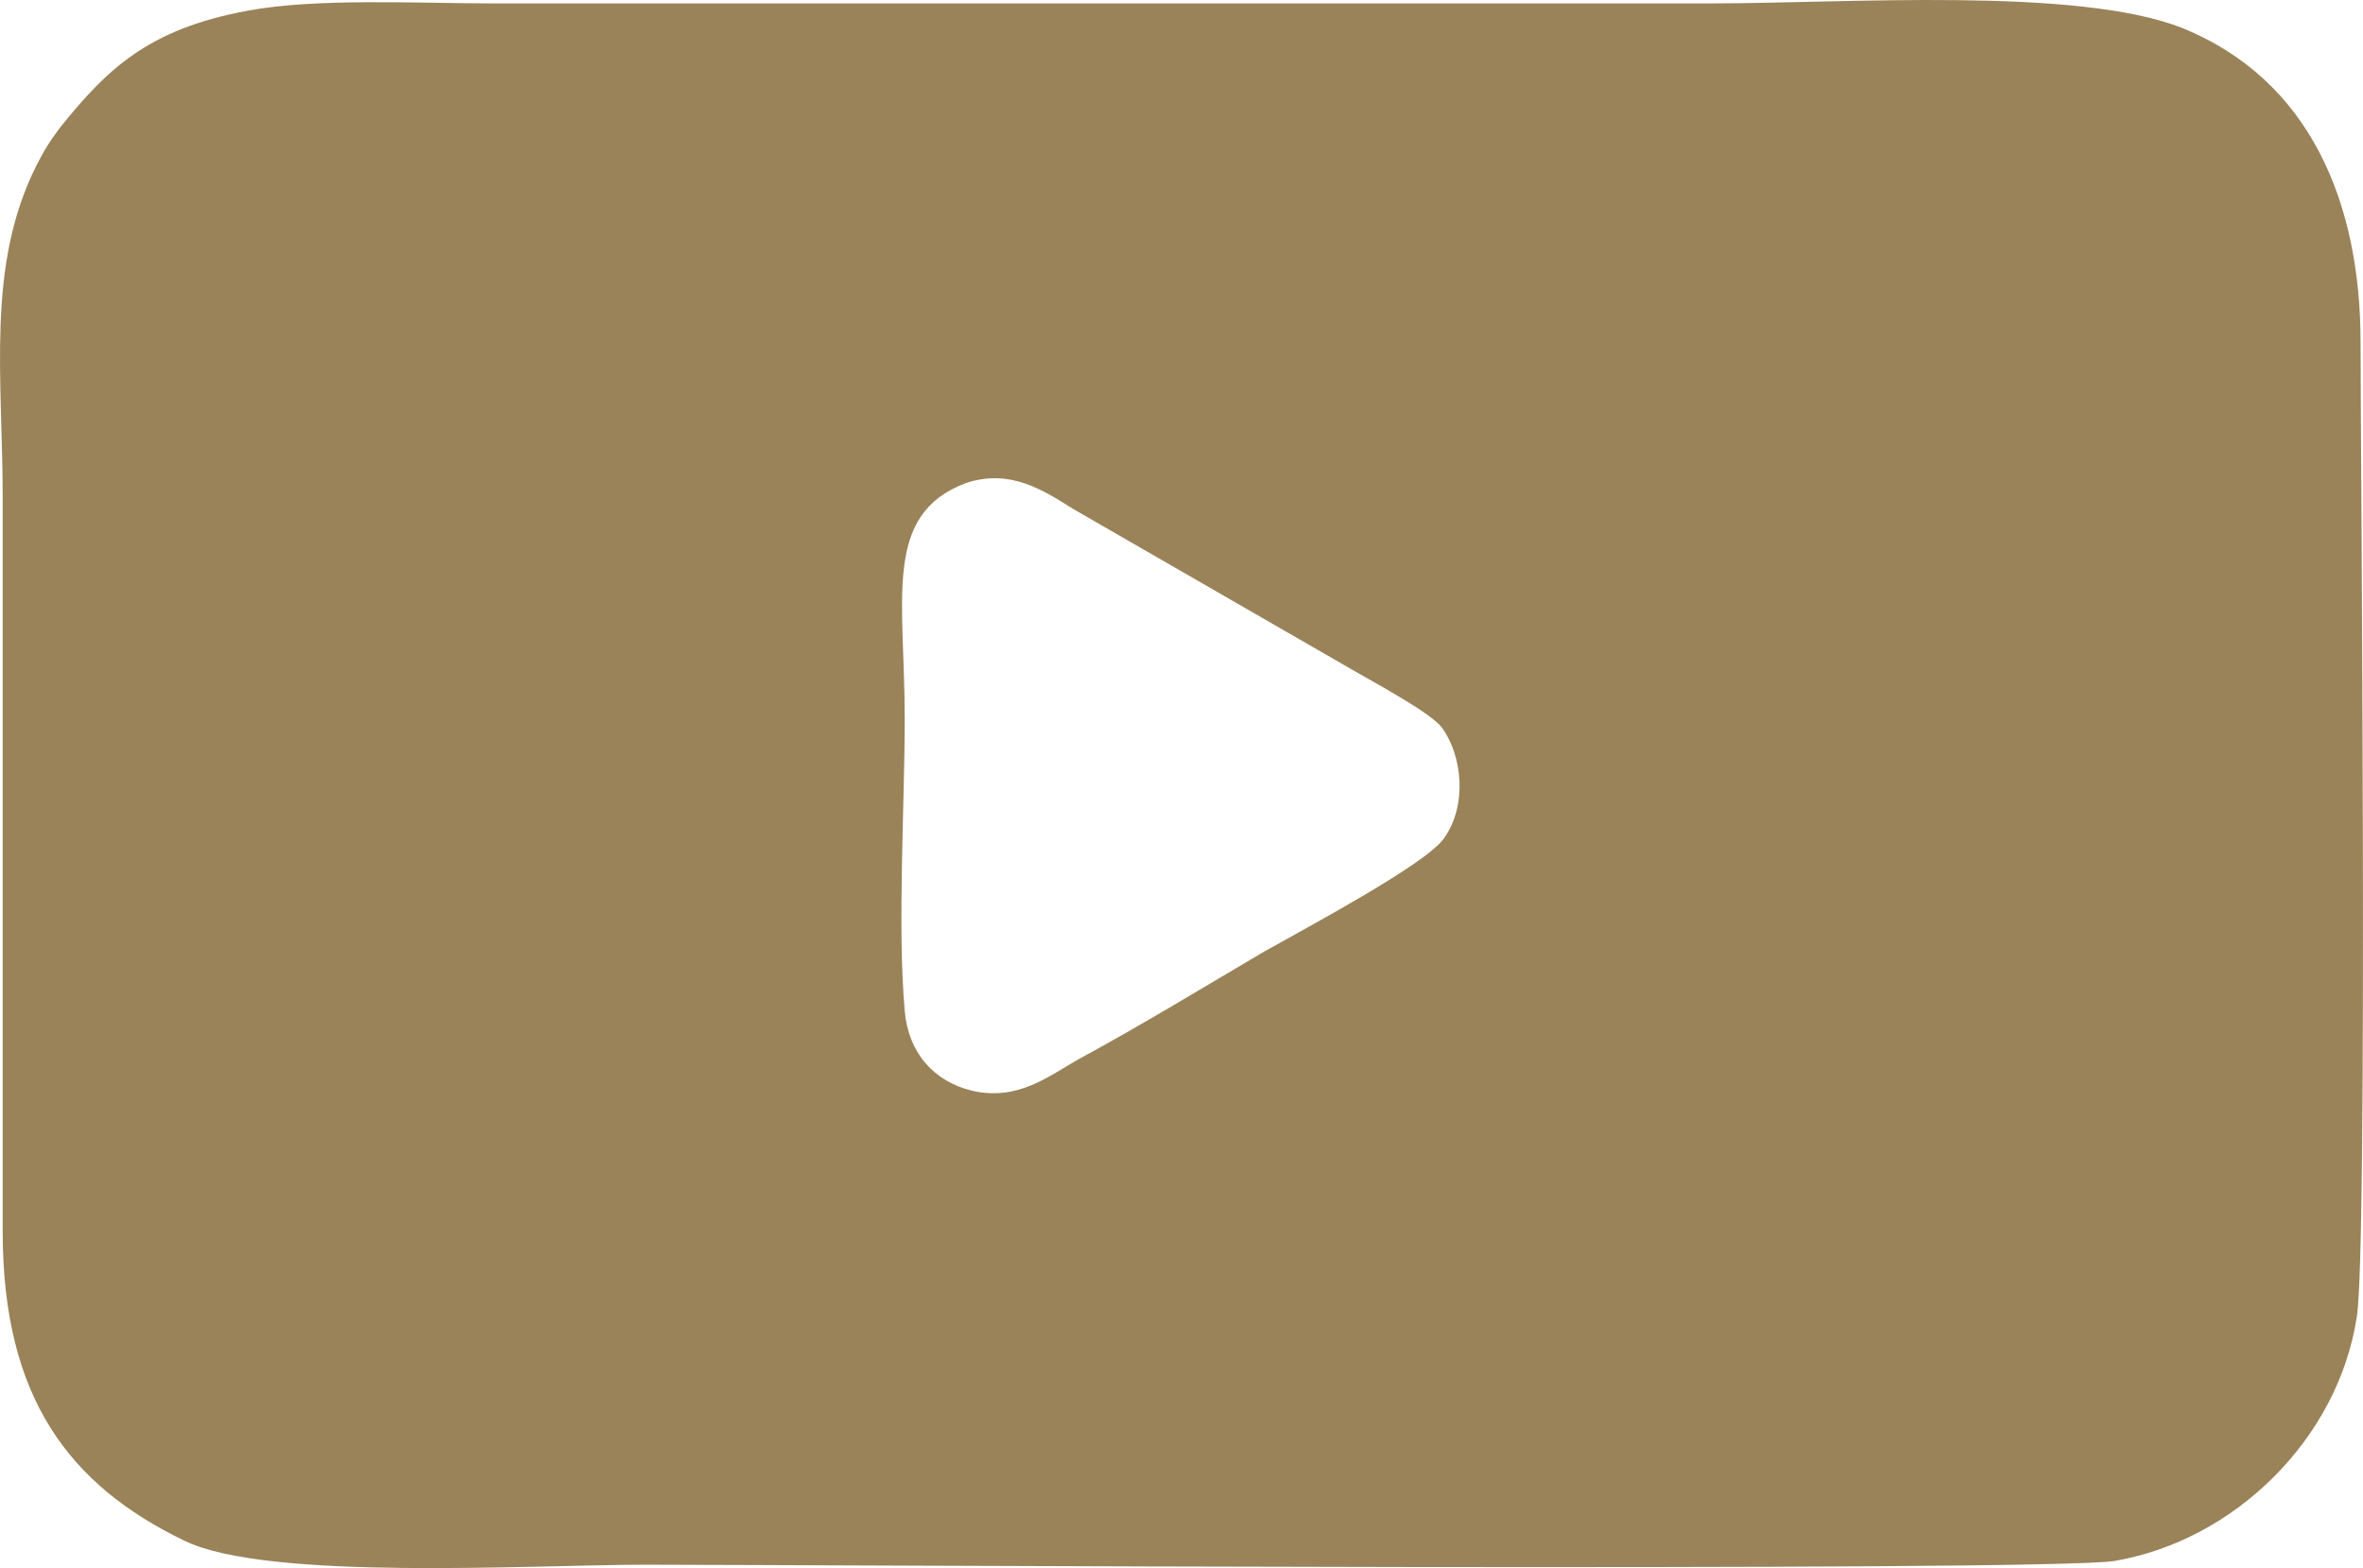
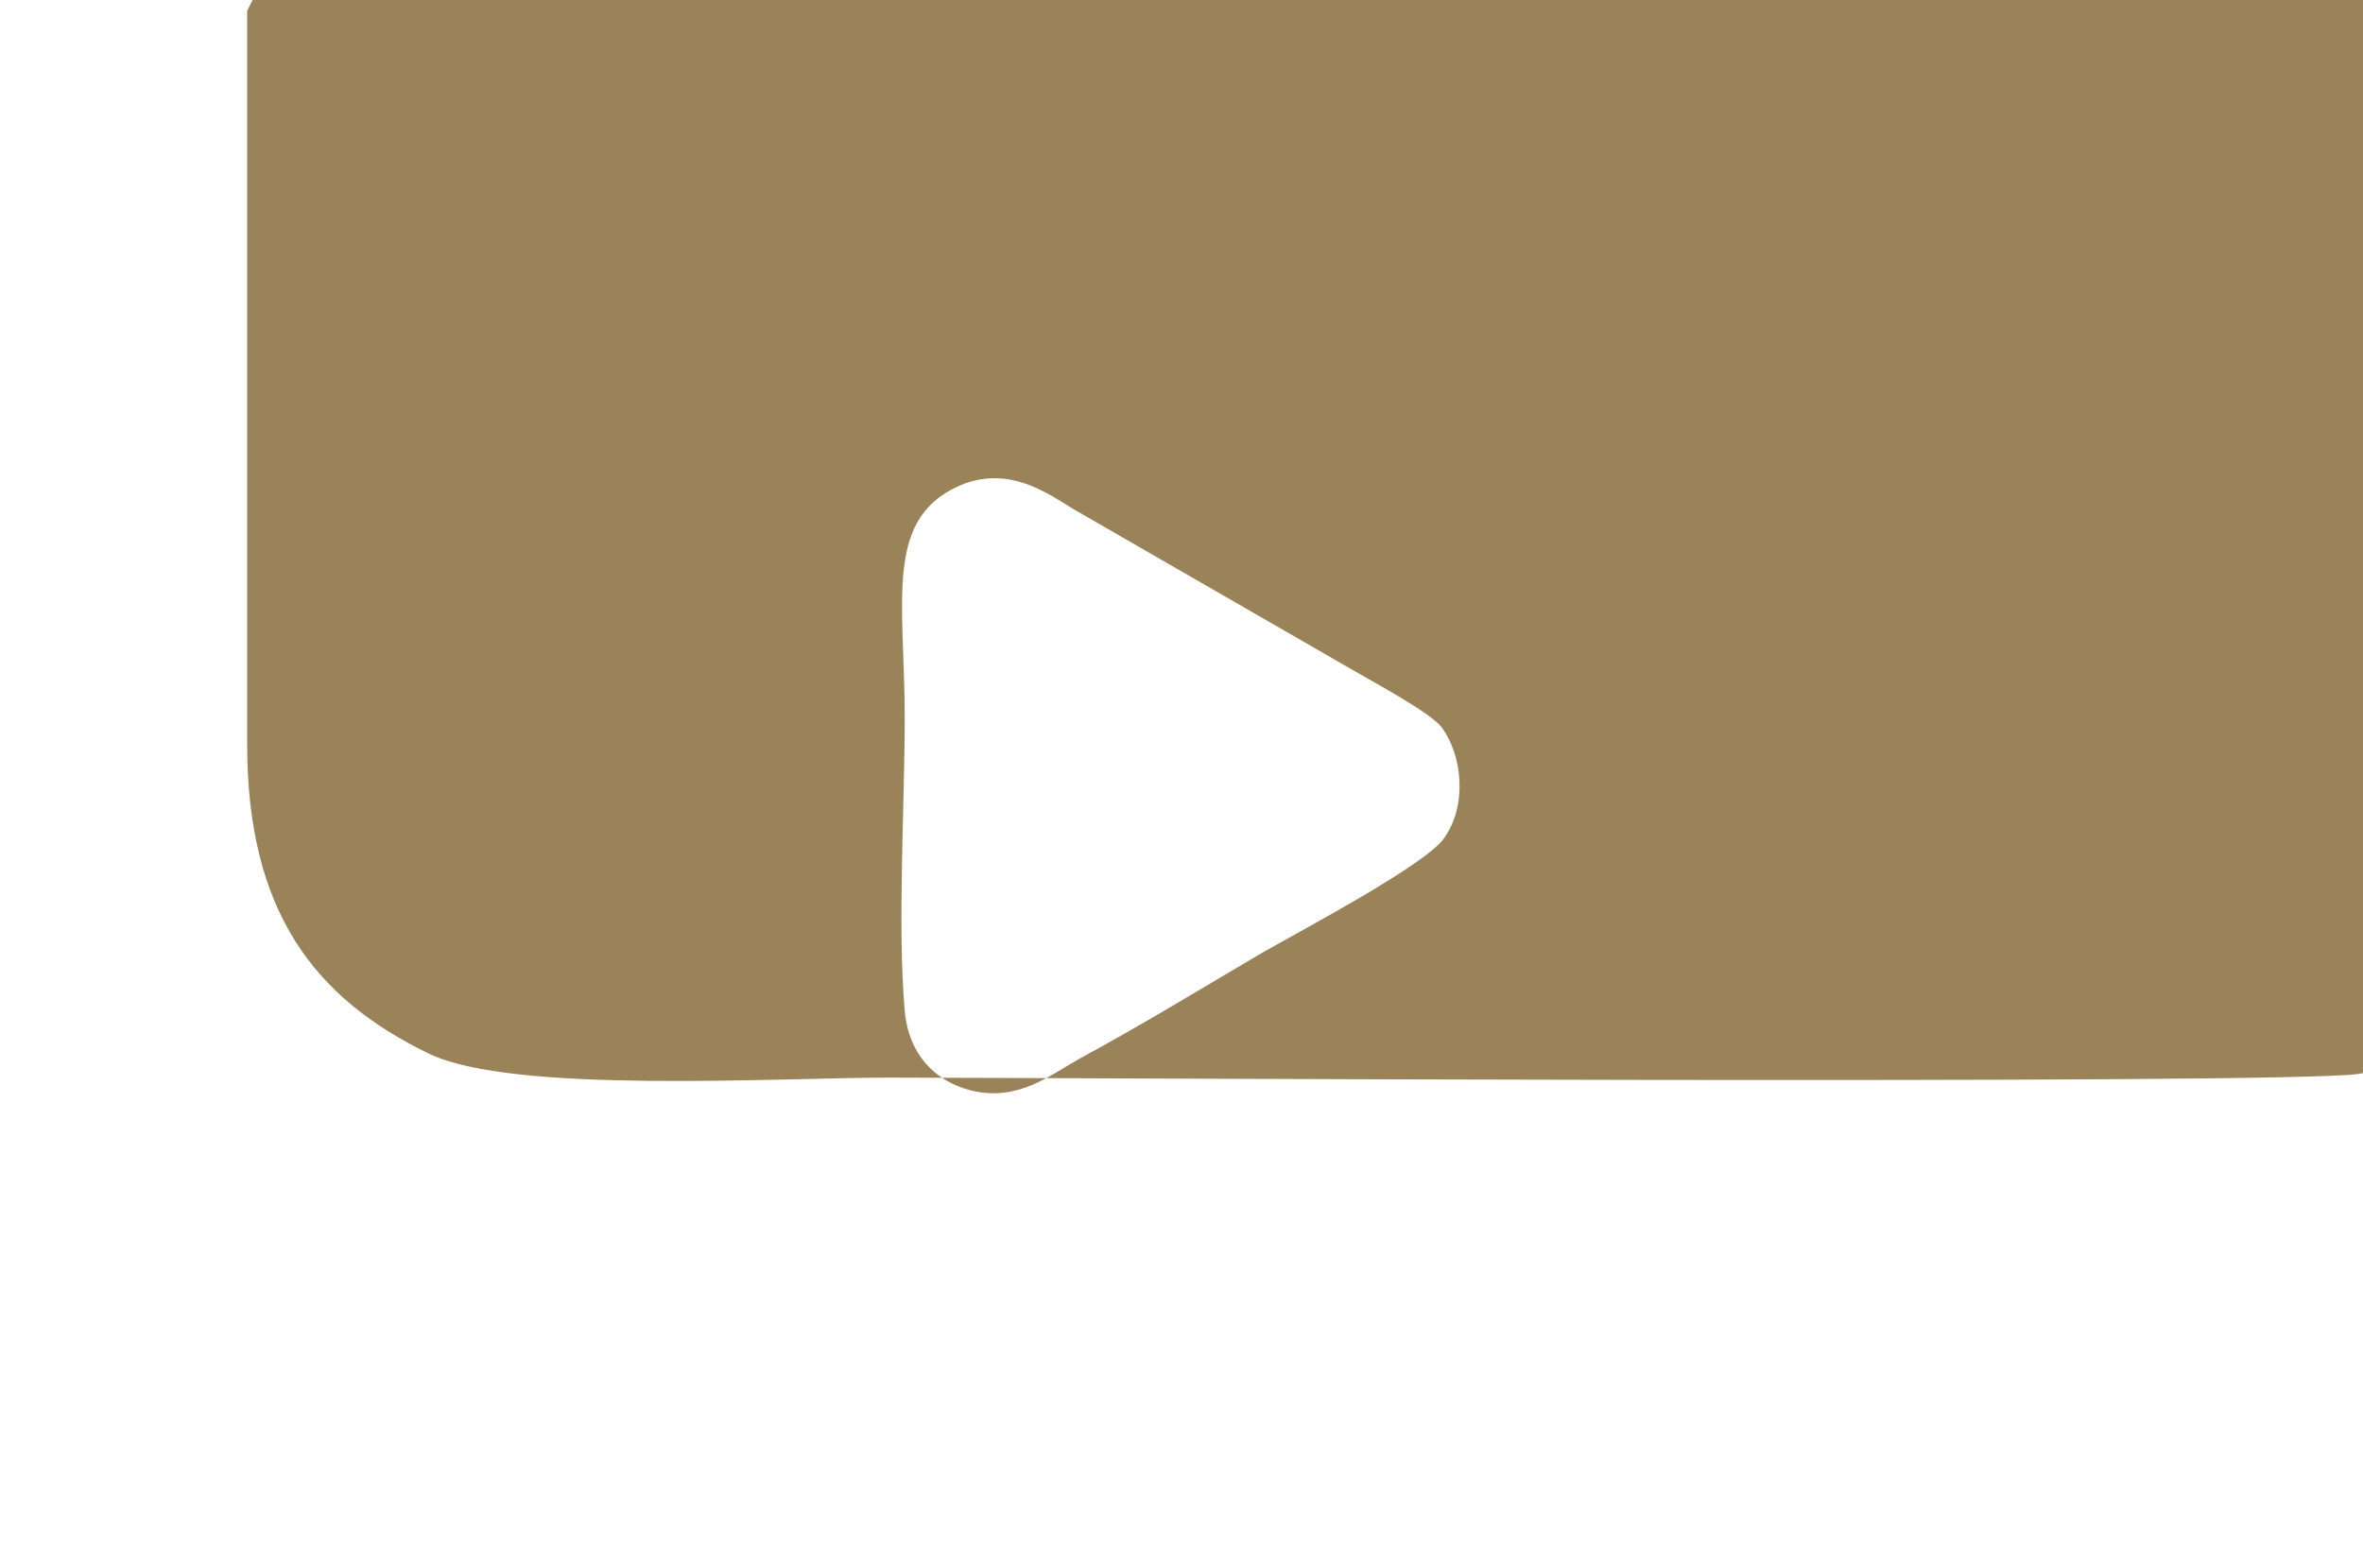
<svg xmlns="http://www.w3.org/2000/svg" xml:space="preserve" width="12.757mm" height="8.466mm" version="1.1" style="clip-rule:evenodd;fill-rule:evenodd;image-rendering:optimizeQuality;shape-rendering:geometricPrecision;text-rendering:geometricPrecision" viewBox="0 0 1275.746 846.645" id="svg10">
  <defs id="defs4">
    <style type="text/css" id="style2">
   
    .fil0 {fill:#9A8359}
   
  </style>
  </defs>
  <g id="Слой_x0020_1" transform="translate(-23811.56,-14156.177)">
-     <path class="fil0" d="m 23945,14162 c -54,10 -76,32 -101,63 -6,8 -9,13 -13,21 -27,54 -18,114 -18,179 v 396 c 0,90 36,137 98,167 45,22 188,13 249,13 73,0 753,4 793,-2 65,-11 121,-66 131,-132 6,-39 2,-474 2,-526 0,-75 -27,-142 -97,-170 -57,-22 -182,-13 -252,-13 -220,0 -441,0 -661,0 -39,0 -94,-3 -131,4 z m 388,255 c -45,17 -33,62 -33,127 0,47 -4,112 0,158 2,23 16,38 36,43 25,6 42,-8 58,-17 35,-19 66,-38 100,-58 23,-13 87,-47 97,-61 13,-18 10,-45 -1,-60 -6,-8 -36,-24 -48,-31 l -151,-87 c -16,-10 -34,-22 -58,-14 z" id="path7" />
+     <path class="fil0" d="m 23945,14162 v 396 c 0,90 36,137 98,167 45,22 188,13 249,13 73,0 753,4 793,-2 65,-11 121,-66 131,-132 6,-39 2,-474 2,-526 0,-75 -27,-142 -97,-170 -57,-22 -182,-13 -252,-13 -220,0 -441,0 -661,0 -39,0 -94,-3 -131,4 z m 388,255 c -45,17 -33,62 -33,127 0,47 -4,112 0,158 2,23 16,38 36,43 25,6 42,-8 58,-17 35,-19 66,-38 100,-58 23,-13 87,-47 97,-61 13,-18 10,-45 -1,-60 -6,-8 -36,-24 -48,-31 l -151,-87 c -16,-10 -34,-22 -58,-14 z" id="path7" />
  </g>
</svg>